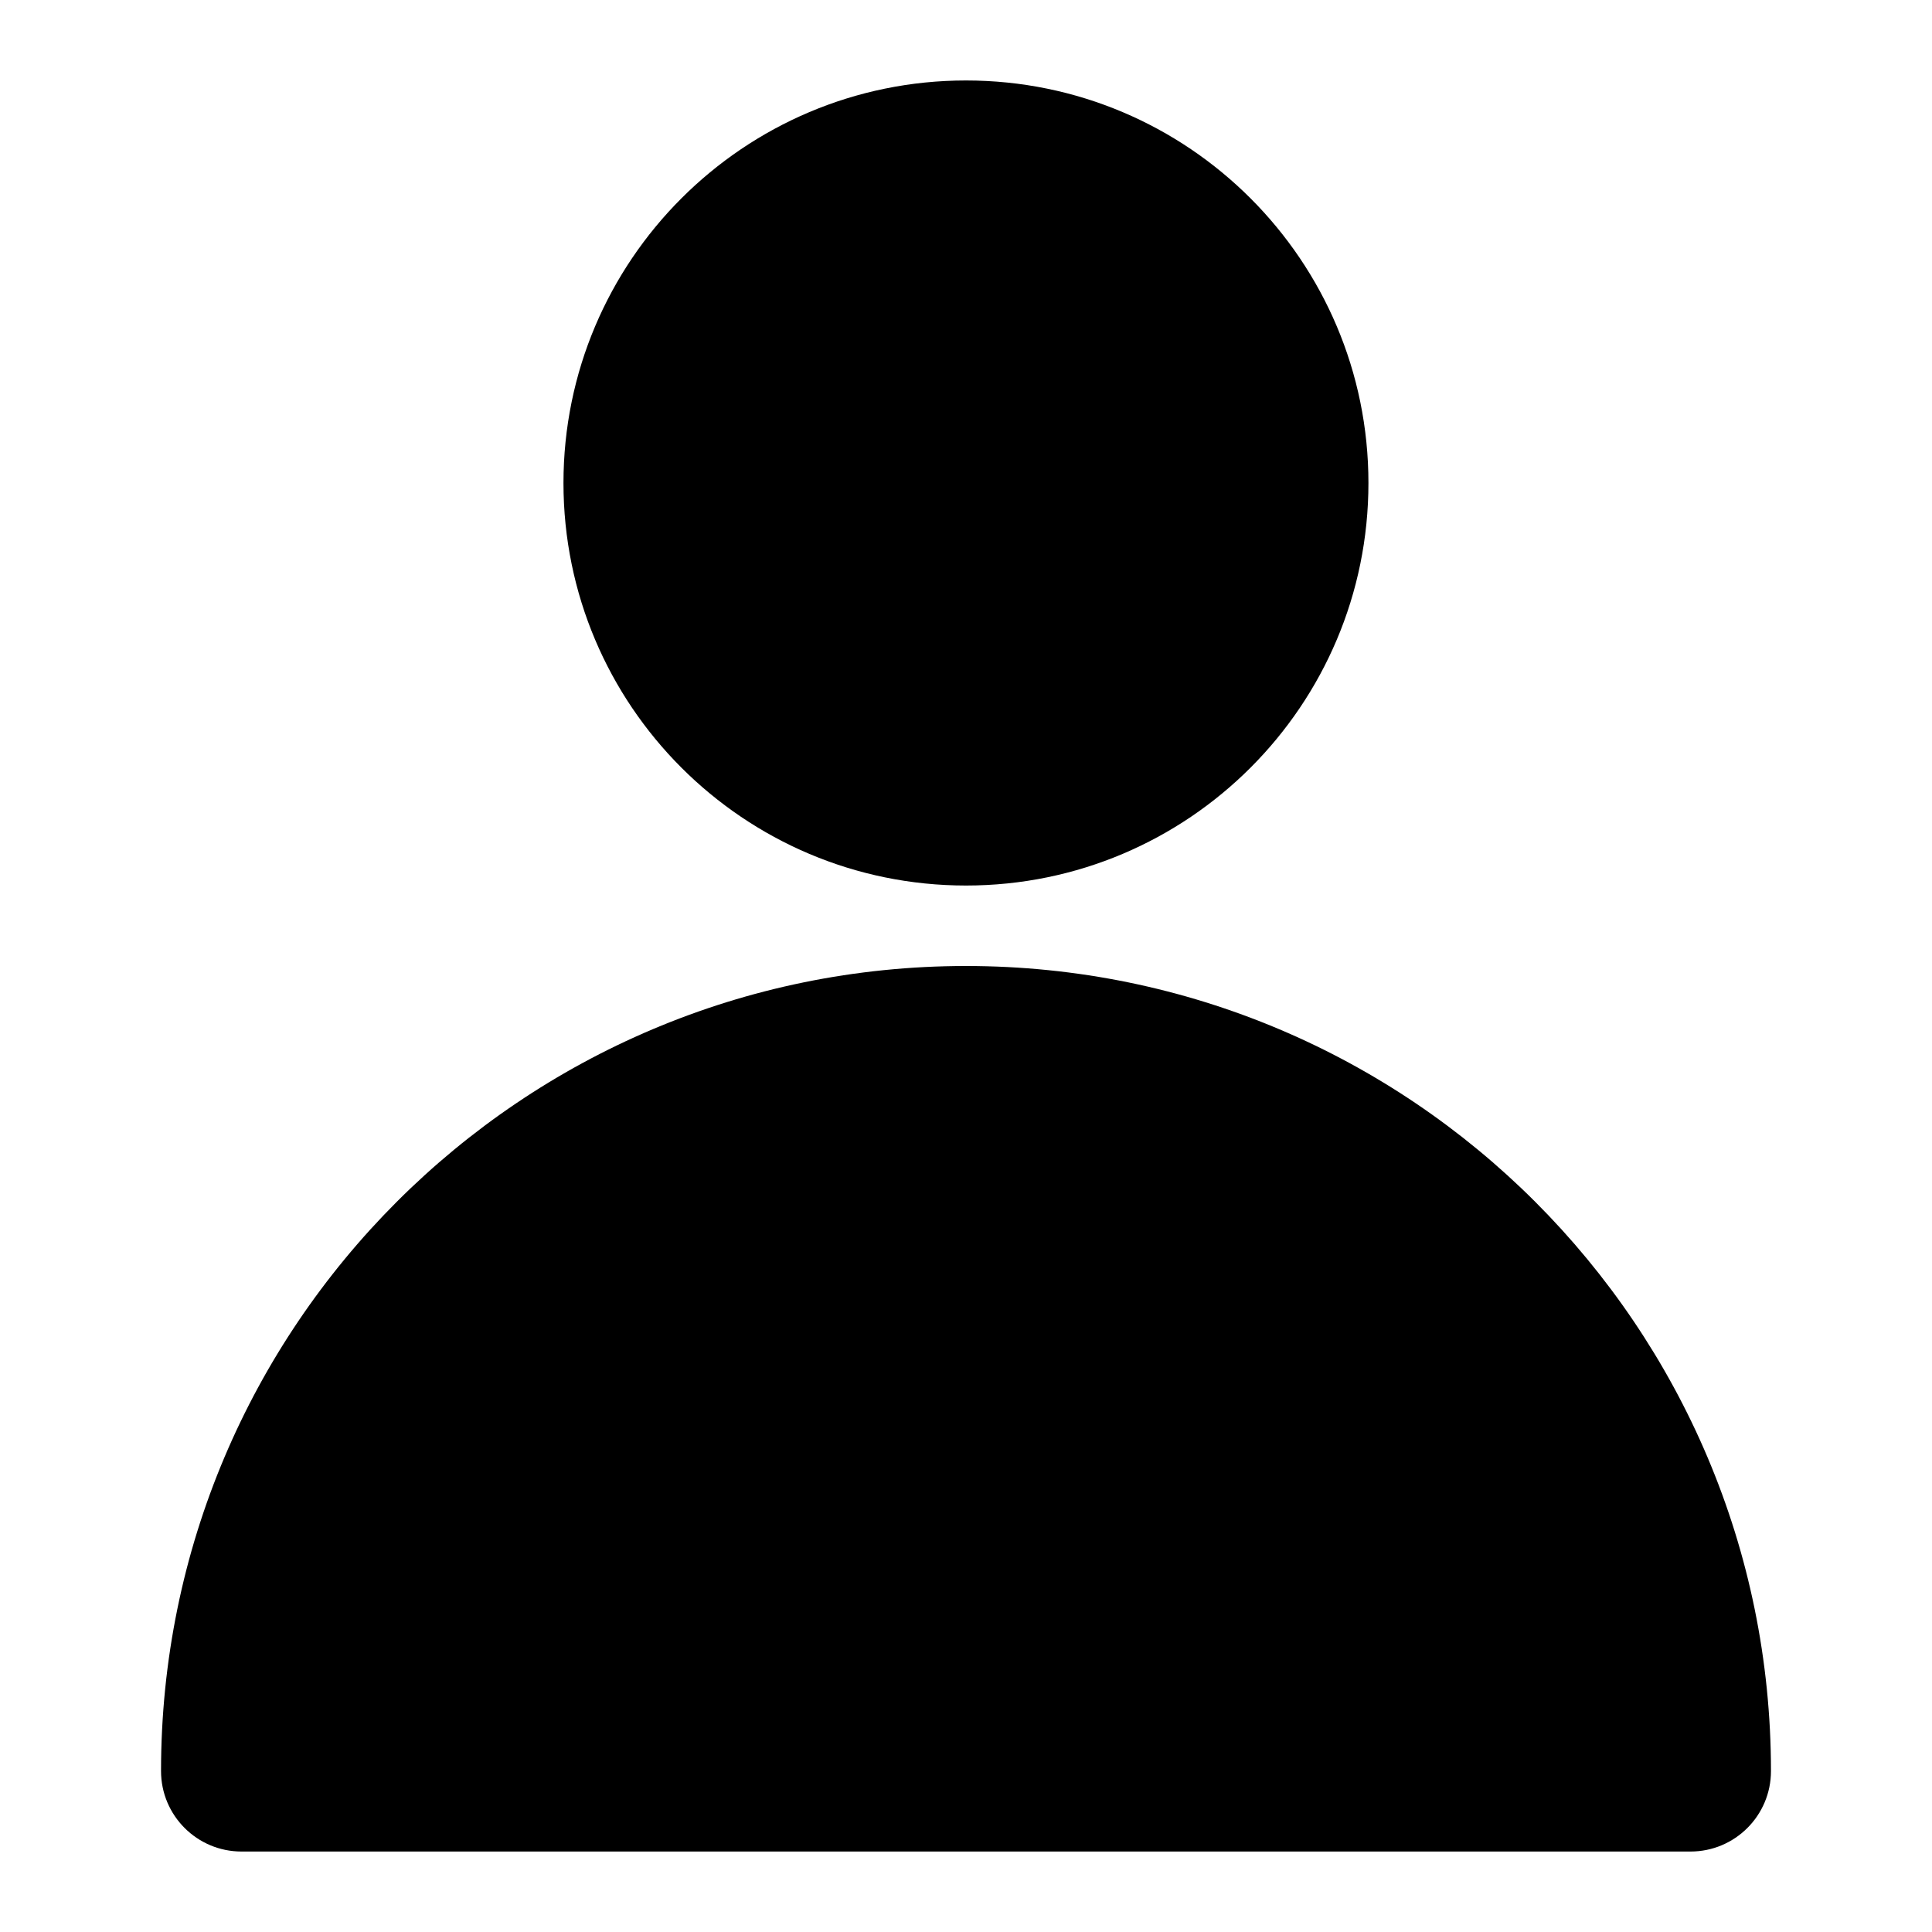
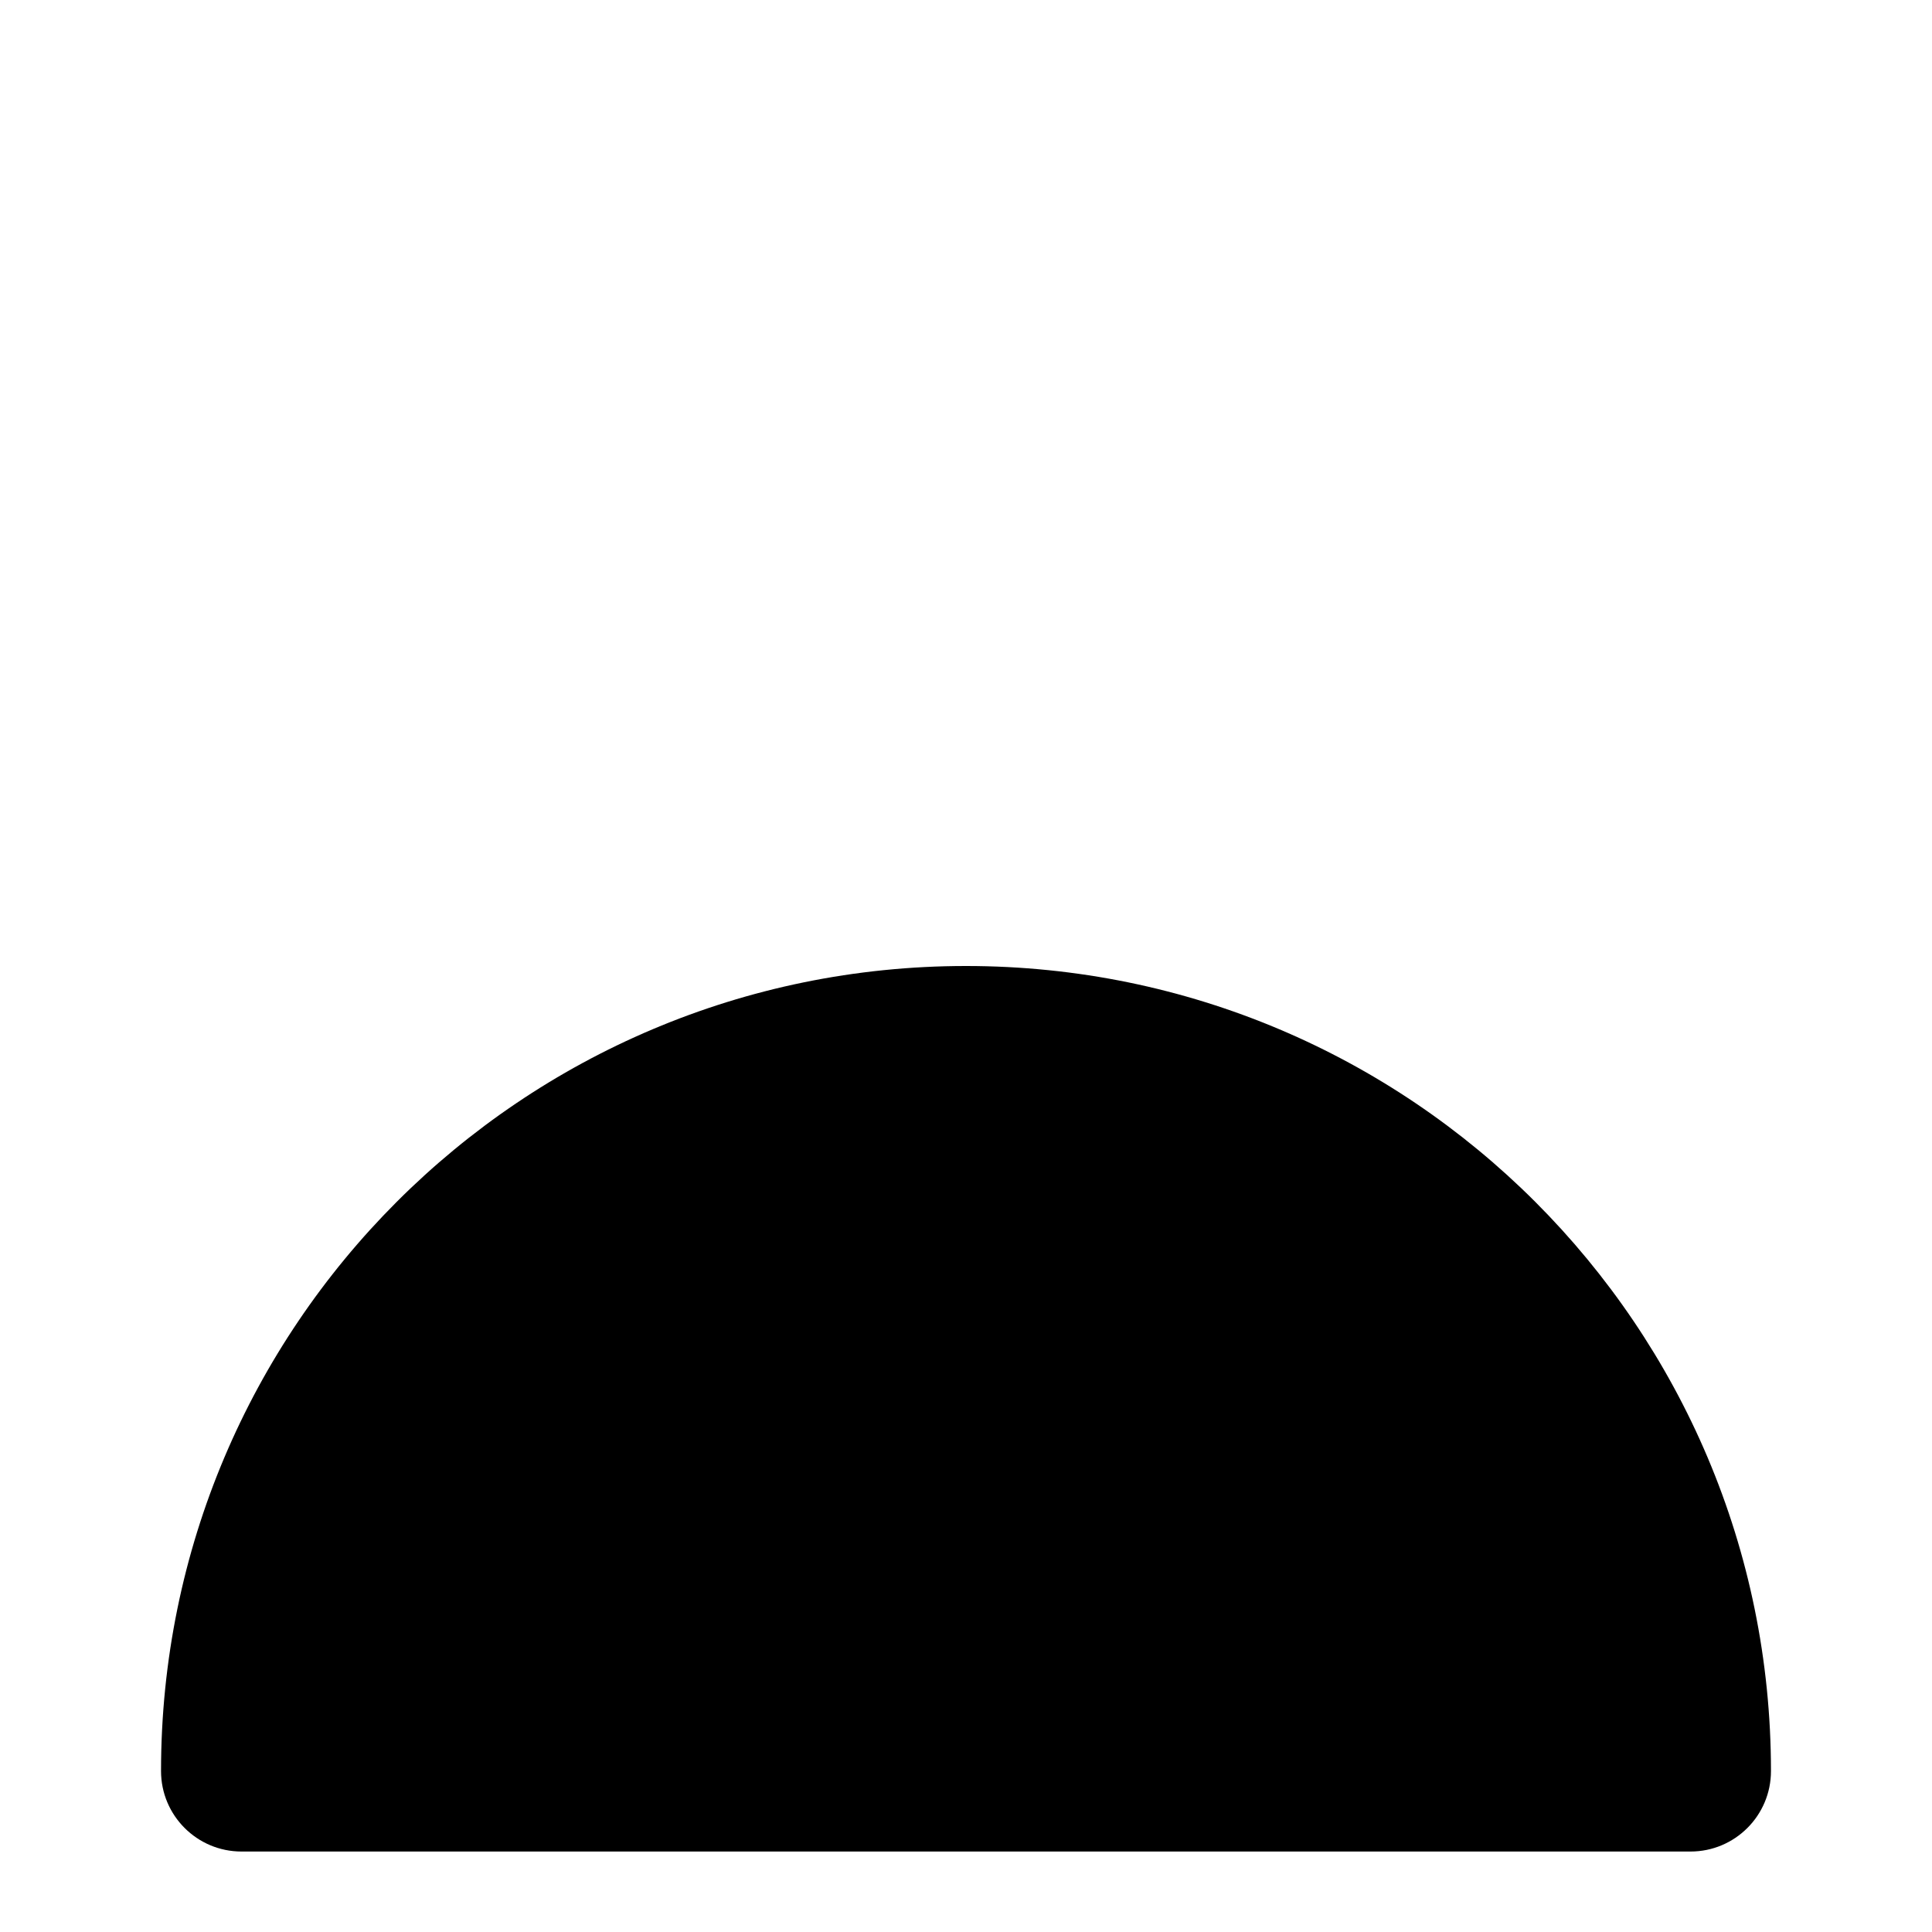
<svg xmlns="http://www.w3.org/2000/svg" width="20" height="20" viewBox="0 0 20 20" fill="none">
-   <path fill-rule="evenodd" clip-rule="evenodd" d="M10 0.833C7.699 0.833 5.833 2.699 5.833 5C5.833 7.301 7.699 9.167 10 9.167C12.301 9.167 14.166 7.301 14.166 5C14.166 2.699 12.301 0.833 10 0.833Z" fill="black" />
  <path fill-rule="evenodd" clip-rule="evenodd" d="M10 10C5.397 10 1.667 13.731 1.667 18.334C1.667 18.794 2.04 19.167 2.5 19.167H17.5C17.96 19.167 18.333 18.794 18.333 18.334C18.333 13.731 14.602 10 10 10Z" fill="black" />
</svg>